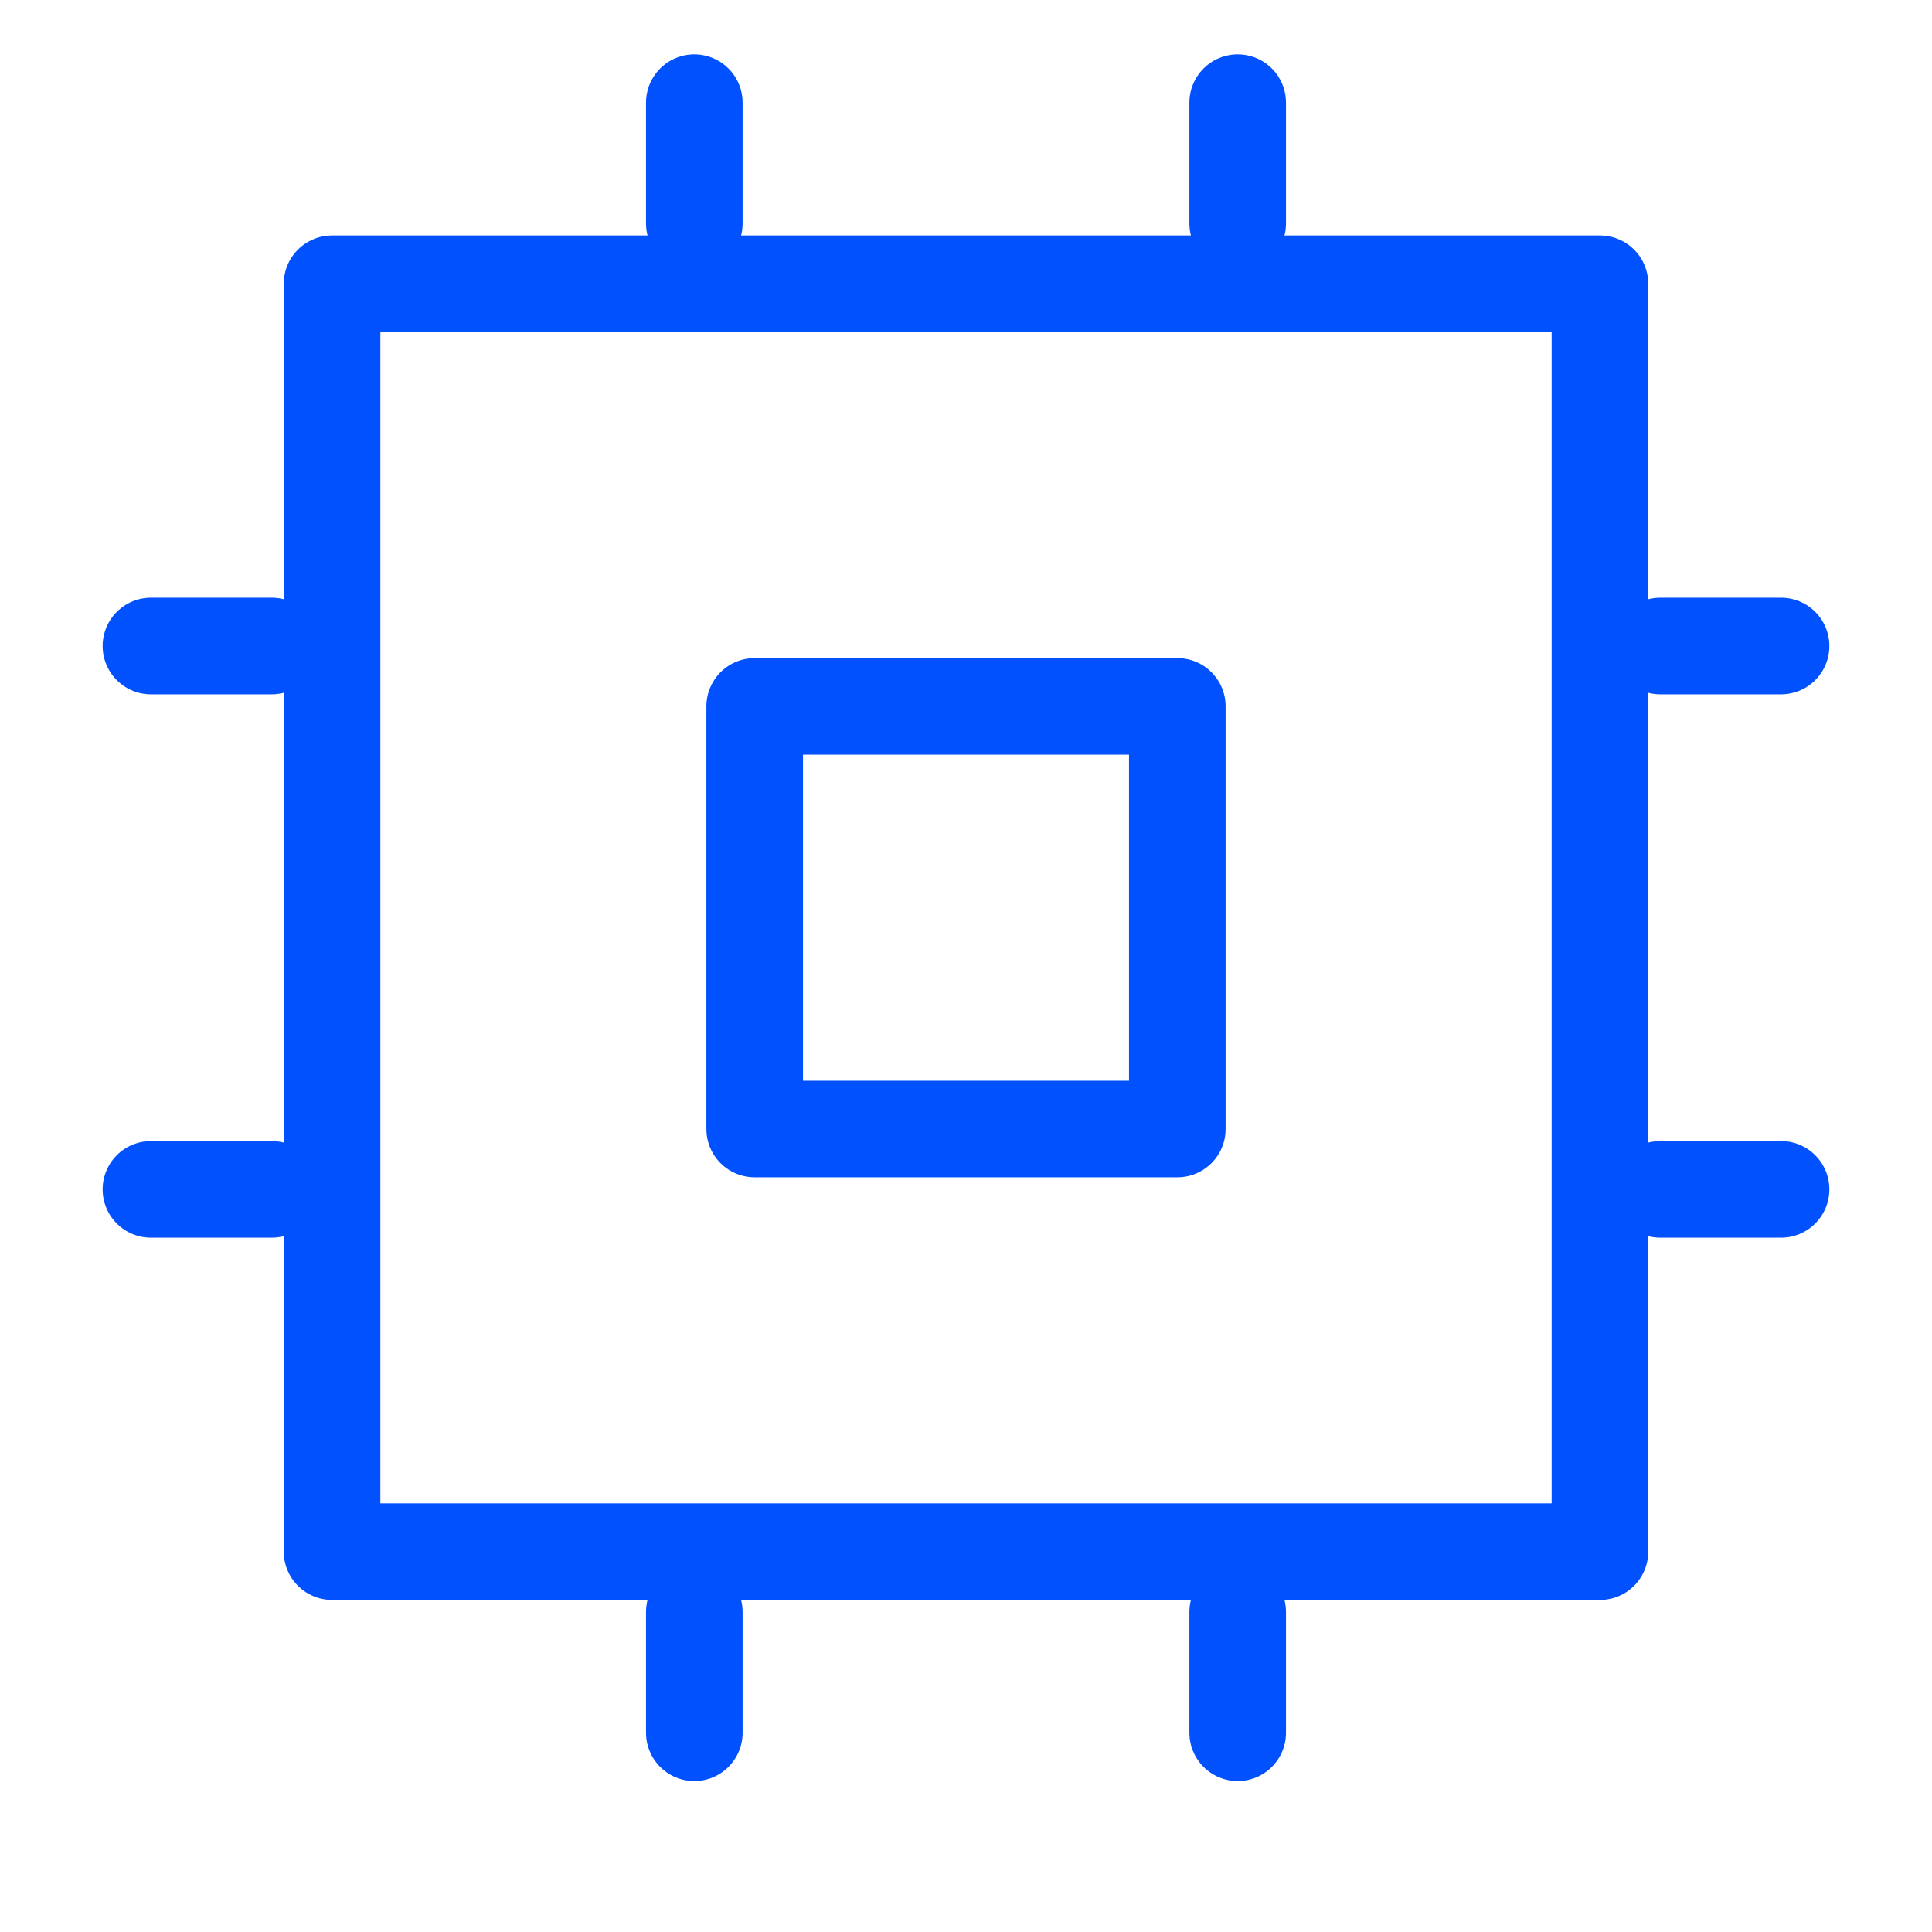
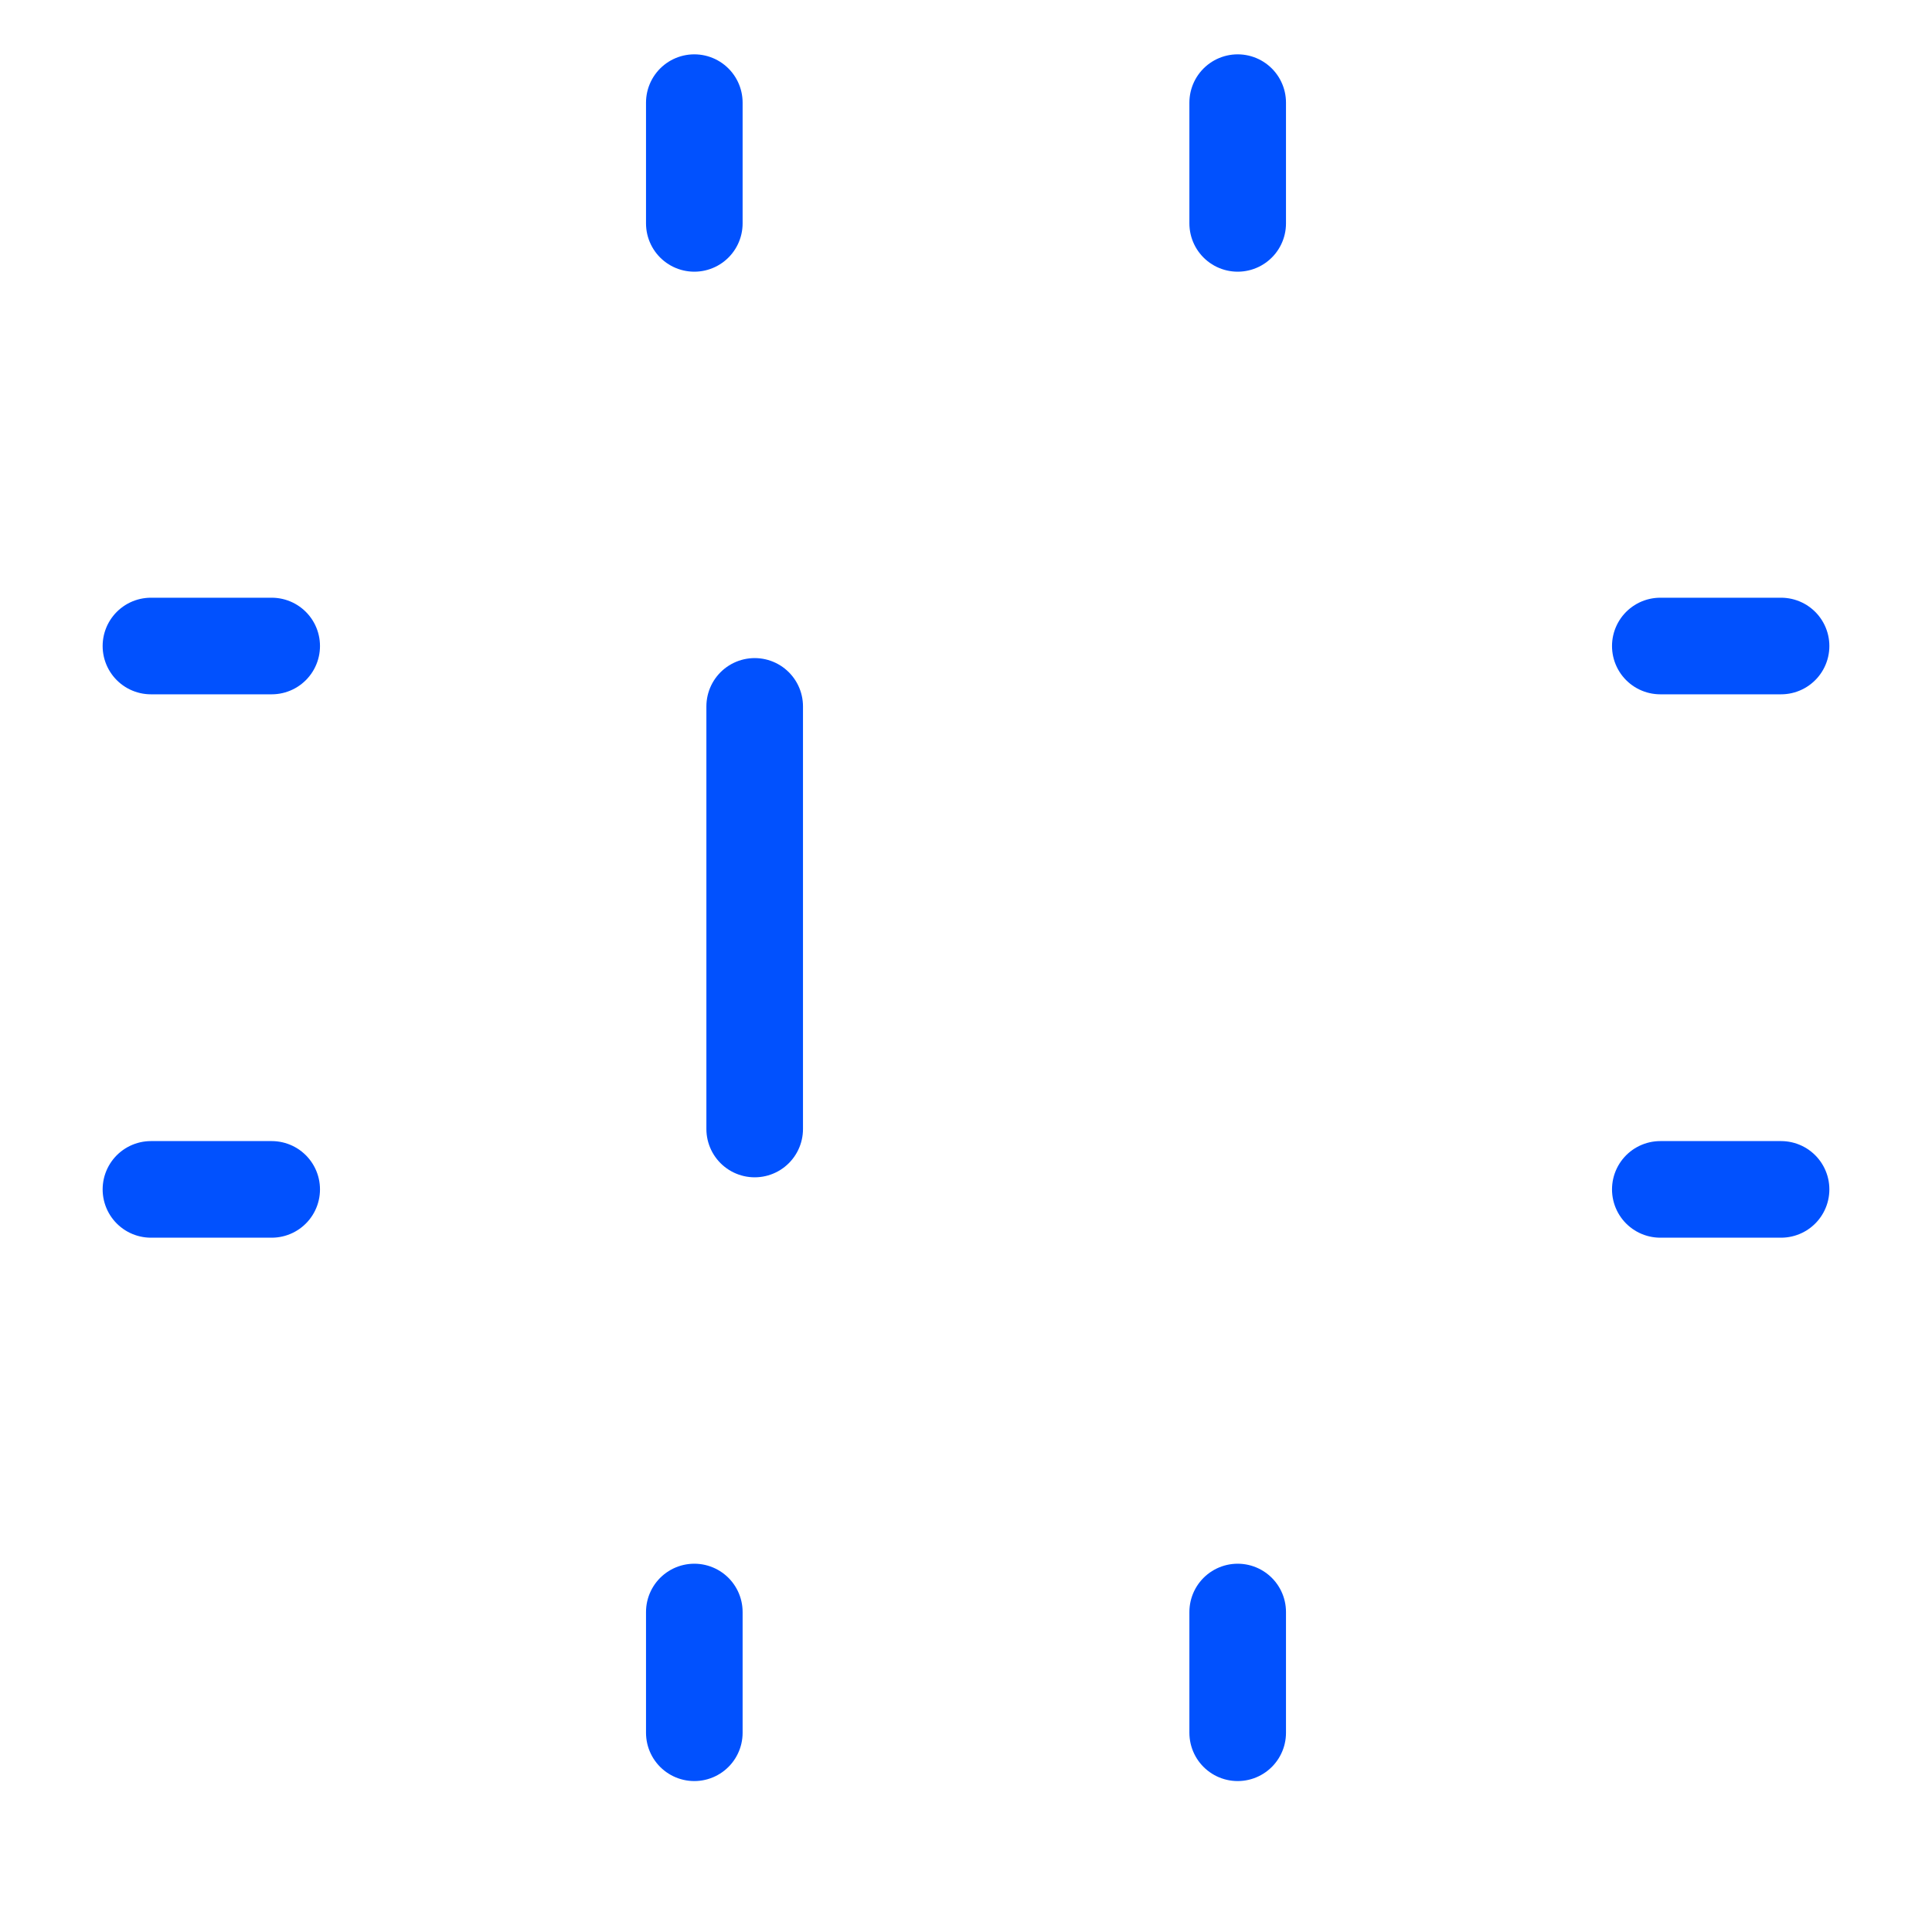
<svg xmlns="http://www.w3.org/2000/svg" width="40" height="40" viewBox="0 0 40 40" fill="none">
-   <path d="M6.875 5.875H33.125V32.125H6.875V5.875Z" stroke="#0151FE" stroke-width="2" stroke-linecap="round" stroke-linejoin="round" />
-   <path d="M5.625 24.625H3.125M5.625 13.375H3.125M36.875 24.625H34.375M36.875 13.375H34.375M25.625 33.375V35.875M14.375 33.375V35.875M25.625 2.125V4.625M14.375 2.125V4.625M15.625 14.625H24.375V23.375H15.625V14.625Z" stroke="#0151FE" stroke-width="2" stroke-linecap="round" stroke-linejoin="round" />
+   <path d="M5.625 24.625H3.125M5.625 13.375H3.125M36.875 24.625H34.375M36.875 13.375H34.375M25.625 33.375V35.875M14.375 33.375V35.875M25.625 2.125V4.625M14.375 2.125V4.625M15.625 14.625V23.375H15.625V14.625Z" stroke="#0151FE" stroke-width="2" stroke-linecap="round" stroke-linejoin="round" />
</svg>